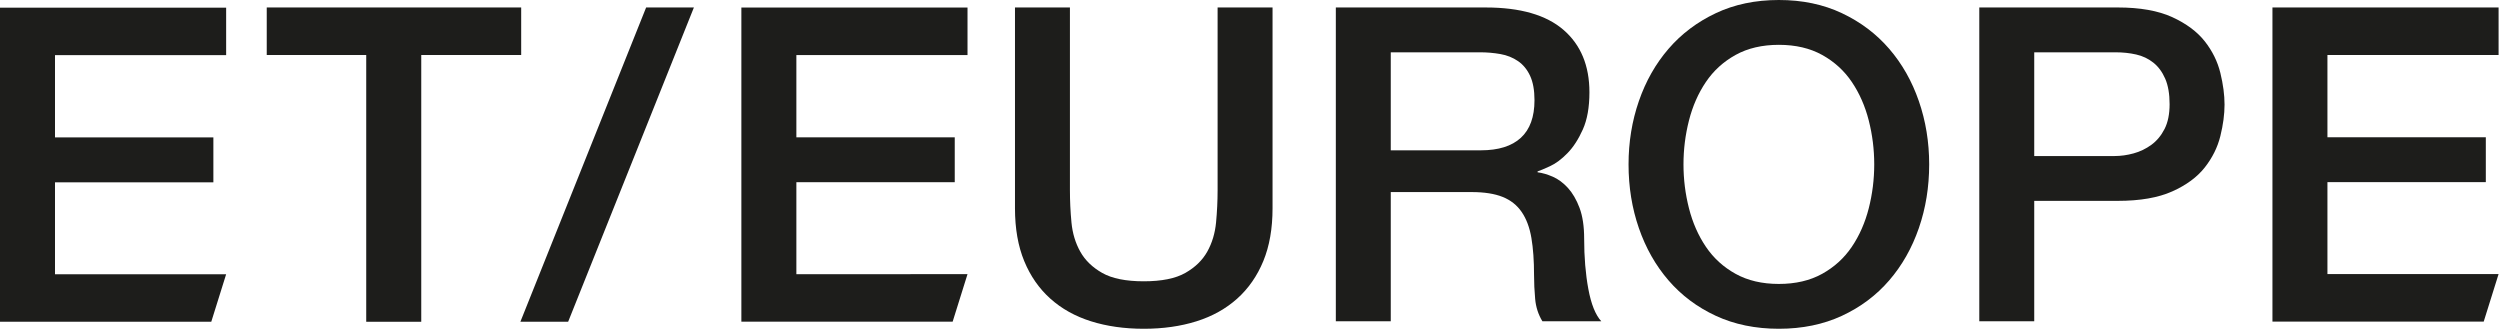
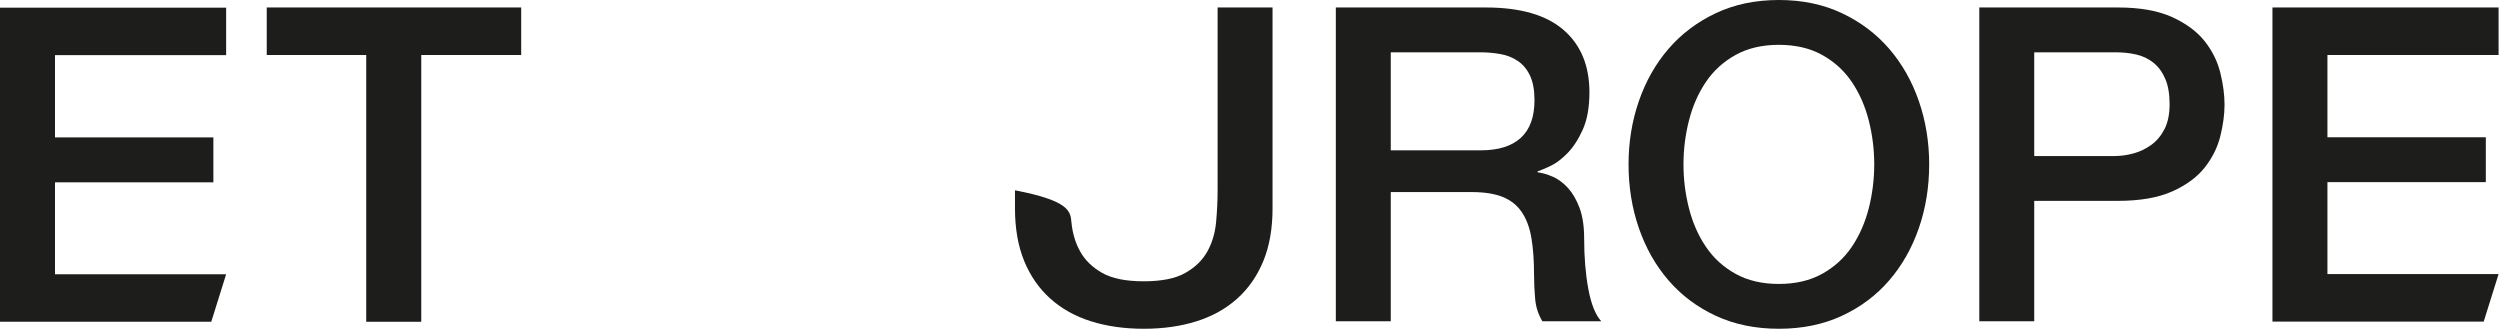
<svg xmlns="http://www.w3.org/2000/svg" width="365" height="48" viewBox="0 0 365 48" fill="none">
-   <path d="M148.187 1.091H156.209V27.785C156.209 29.326 156.283 30.887 156.433 32.47C156.583 34.053 157.011 35.476 157.717 36.737C158.423 38 159.492 39.037 160.926 39.85C162.358 40.663 164.379 41.07 166.989 41.07C169.599 41.07 171.619 40.663 173.053 39.85C174.486 39.037 175.556 38 176.262 36.737C176.968 35.476 177.395 34.053 177.546 32.47C177.694 30.887 177.77 29.326 177.77 27.785V1.091H185.792V30.417C185.792 33.368 185.342 35.935 184.444 38.117C183.545 40.299 182.272 42.128 180.626 43.604C178.977 45.08 177 46.181 174.689 46.909C172.38 47.636 169.813 48 166.989 48C164.166 48 161.599 47.636 159.289 46.909C156.978 46.181 154.999 45.08 153.353 43.604C151.706 42.128 150.433 40.299 149.536 38.117C148.637 35.935 148.187 33.368 148.187 30.417V1.091Z" fill="#1D1D1B" />
+   <path d="M148.187 1.091V27.785C156.209 29.326 156.283 30.887 156.433 32.47C156.583 34.053 157.011 35.476 157.717 36.737C158.423 38 159.492 39.037 160.926 39.85C162.358 40.663 164.379 41.07 166.989 41.07C169.599 41.07 171.619 40.663 173.053 39.85C174.486 39.037 175.556 38 176.262 36.737C176.968 35.476 177.395 34.053 177.546 32.47C177.694 30.887 177.77 29.326 177.77 27.785V1.091H185.792V30.417C185.792 33.368 185.342 35.935 184.444 38.117C183.545 40.299 182.272 42.128 180.626 43.604C178.977 45.08 177 46.181 174.689 46.909C172.38 47.636 169.813 48 166.989 48C164.166 48 161.599 47.636 159.289 46.909C156.978 46.181 154.999 45.08 153.353 43.604C151.706 42.128 150.433 40.299 149.536 38.117C148.637 35.935 148.187 33.368 148.187 30.417V1.091Z" fill="#1D1D1B" />
  <path d="M203.052 21.946H216.207C218.774 21.946 220.72 21.337 222.046 20.118C223.372 18.898 224.036 17.07 224.036 14.631C224.036 13.177 223.821 11.99 223.394 11.07C222.966 10.15 222.378 9.433 221.629 8.92C220.88 8.407 220.026 8.065 219.062 7.893C218.1 7.723 217.105 7.636 216.078 7.636H203.052V21.946ZM195.031 1.092H216.913C221.961 1.092 225.746 2.182 228.271 4.363C230.795 6.545 232.057 9.584 232.057 13.475C232.057 15.657 231.736 17.466 231.095 18.898C230.453 20.332 229.704 21.488 228.849 22.364C227.993 23.24 227.148 23.872 226.314 24.257C225.479 24.642 224.869 24.898 224.484 25.027V25.154C225.169 25.241 225.907 25.454 226.699 25.797C227.489 26.14 228.228 26.684 228.913 27.433C229.596 28.182 230.164 29.156 230.614 30.352C231.062 31.551 231.287 33.048 231.287 34.845C231.287 37.54 231.489 39.99 231.897 42.191C232.303 44.396 232.934 45.968 233.79 46.909H225.192C224.591 45.925 224.238 44.834 224.132 43.636C224.024 42.439 223.971 41.283 223.971 40.171C223.971 38.076 223.843 36.267 223.586 34.749C223.33 33.231 222.859 31.968 222.175 30.962C221.49 29.957 220.559 29.22 219.383 28.749C218.206 28.278 216.699 28.043 214.86 28.043H203.052V46.909H195.031V1.092Z" fill="#1D1D1B" />
  <path d="M259.714 6.545C257.276 6.545 255.167 7.038 253.393 8.021C251.617 9.007 250.173 10.321 249.061 11.969C247.948 13.616 247.125 15.487 246.591 17.583C246.055 19.68 245.789 21.819 245.789 24C245.789 26.182 246.055 28.321 246.591 30.417C247.125 32.514 247.948 34.385 249.061 36.031C250.173 37.68 251.617 38.994 253.393 39.979C255.167 40.963 257.276 41.455 259.714 41.455C262.153 41.455 264.26 40.963 266.036 39.979C267.809 38.994 269.254 37.68 270.367 36.031C271.479 34.385 272.302 32.514 272.837 30.417C273.372 28.321 273.638 26.182 273.638 24C273.638 21.819 273.372 19.68 272.837 17.583C272.302 15.487 271.479 13.616 270.367 11.969C269.254 10.321 267.809 9.007 266.036 8.021C264.26 7.038 262.153 6.545 259.714 6.545ZM259.714 0C263.136 0 266.205 0.641 268.923 1.926C271.639 3.209 273.939 4.942 275.82 7.124C277.703 9.306 279.146 11.85 280.152 14.76C281.158 17.67 281.66 20.749 281.66 24C281.66 27.295 281.158 30.396 280.152 33.305C279.146 36.214 277.703 38.759 275.82 40.941C273.939 43.123 271.639 44.845 268.923 46.107C266.205 47.368 263.136 48 259.714 48C256.292 48 253.222 47.368 250.506 46.107C247.788 44.845 245.489 43.123 243.608 40.941C241.724 38.759 240.281 36.214 239.275 33.305C238.27 30.396 237.768 27.295 237.768 24C237.768 20.749 238.27 17.67 239.275 14.76C240.281 11.85 241.724 9.306 243.608 7.124C245.489 4.942 247.788 3.209 250.506 1.926C253.222 0.641 256.292 0 259.714 0Z" fill="#1D1D1B" />
  <path d="M296.998 22.781H308.741C309.639 22.781 310.558 22.652 311.5 22.396C312.441 22.14 313.307 21.721 314.1 21.145C314.889 20.567 315.532 19.797 316.023 18.834C316.515 17.872 316.762 16.663 316.762 15.209C316.762 13.711 316.547 12.472 316.12 11.487C315.692 10.504 315.114 9.722 314.387 9.145C313.66 8.567 312.826 8.171 311.884 7.957C310.943 7.743 309.938 7.637 308.869 7.637H296.998V22.781ZM288.976 1.091H309.189C312.441 1.091 315.093 1.563 317.148 2.502C319.201 3.445 320.782 4.621 321.896 6.032C323.007 7.444 323.766 8.985 324.173 10.652C324.58 12.32 324.783 13.861 324.783 15.272C324.783 16.685 324.58 18.215 324.173 19.861C323.766 21.508 323.007 23.037 321.896 24.449C320.782 25.861 319.201 27.027 317.148 27.946C315.093 28.866 312.441 29.326 309.189 29.326H296.998V46.908H288.976V1.091Z" fill="#1D1D1B" />
  <path d="M38.944 1.09H76.093V8.031H61.503V46.978H53.469V8.031H38.944V1.09Z" fill="#1D1D1B" />
-   <path d="M94.336 1.09H101.31L82.948 46.978H75.975L94.336 1.09Z" fill="#1D1D1B" />
  <path d="M0 1.115H33.017V8.052H8.03V20.064H31.153V26.616H8.03V40.042L33.016 40.041L30.846 46.978H0V1.115Z" fill="#1D1D1B" />
-   <path d="M108.24 1.103H141.257V8.039H116.27V20.052H139.393V26.604H116.27V40.029L141.256 40.028L139.086 46.966H108.24V1.103Z" fill="#1D1D1B" />
  <path d="M331.777 1.091H364.794V8.028H339.806V20.04H362.93V26.592H339.806V40.017L364.793 40.016L362.622 46.954H331.777V1.091Z" fill="#1D1D1B" />
</svg>